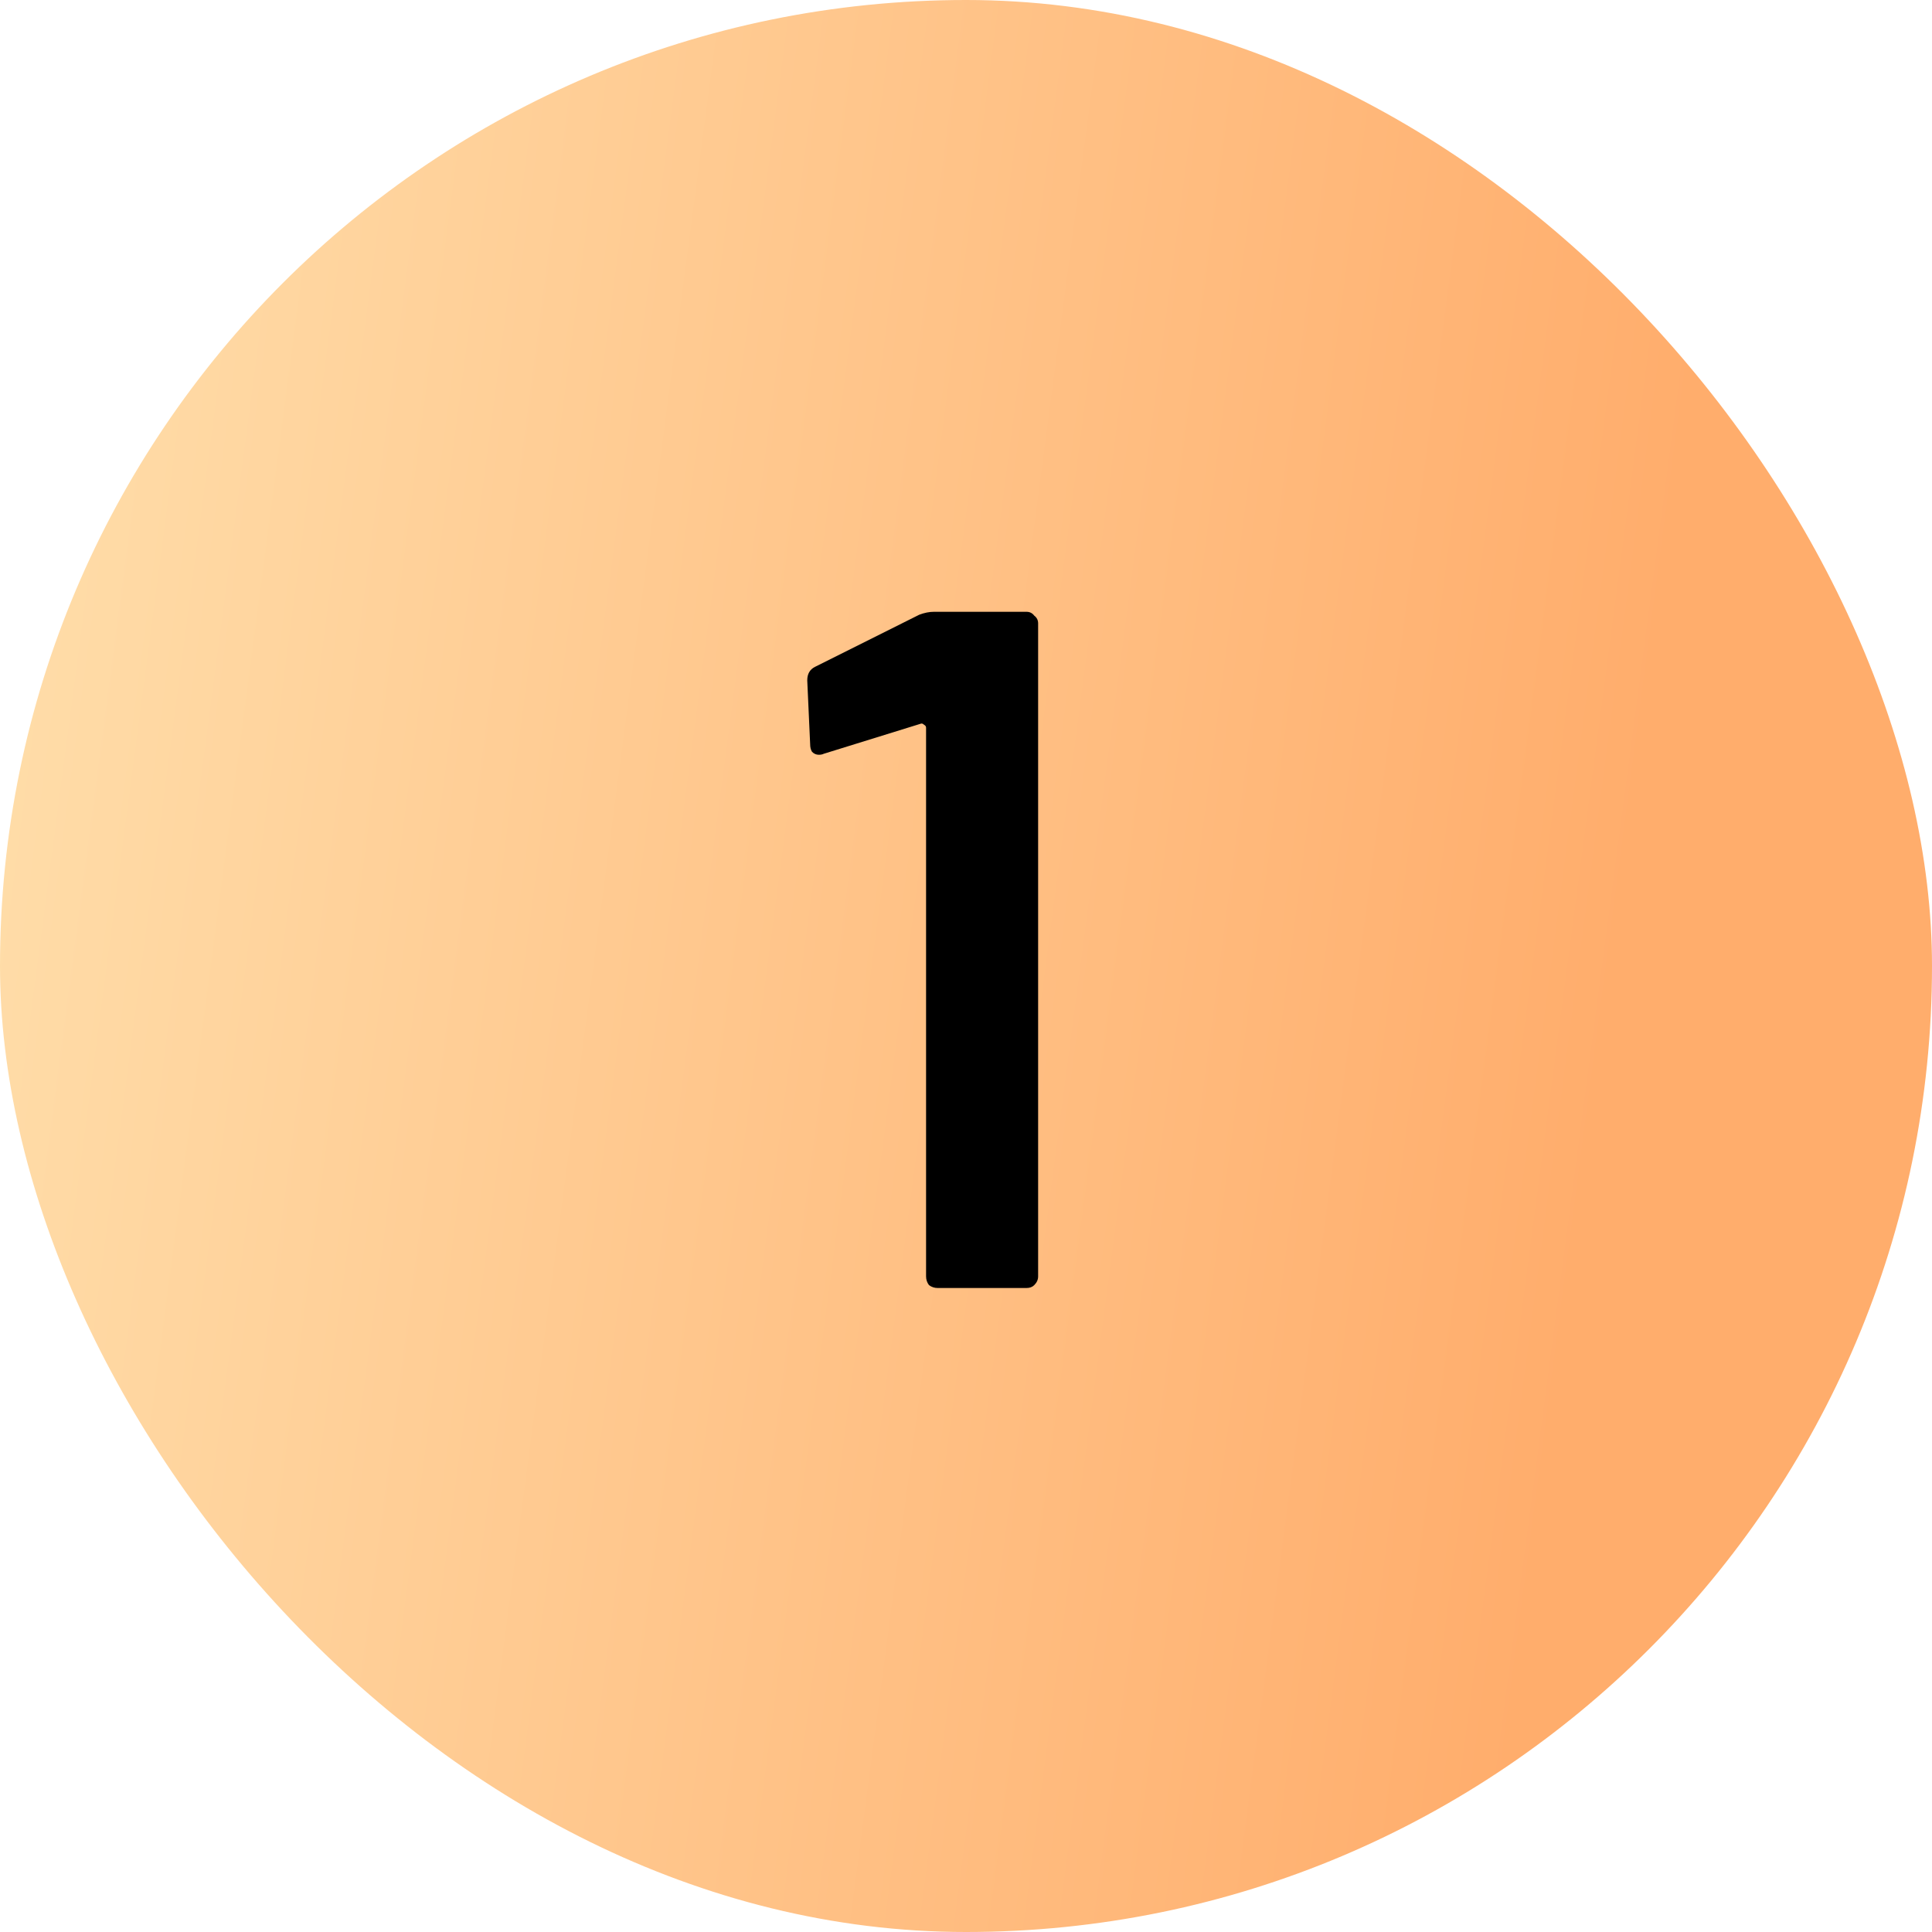
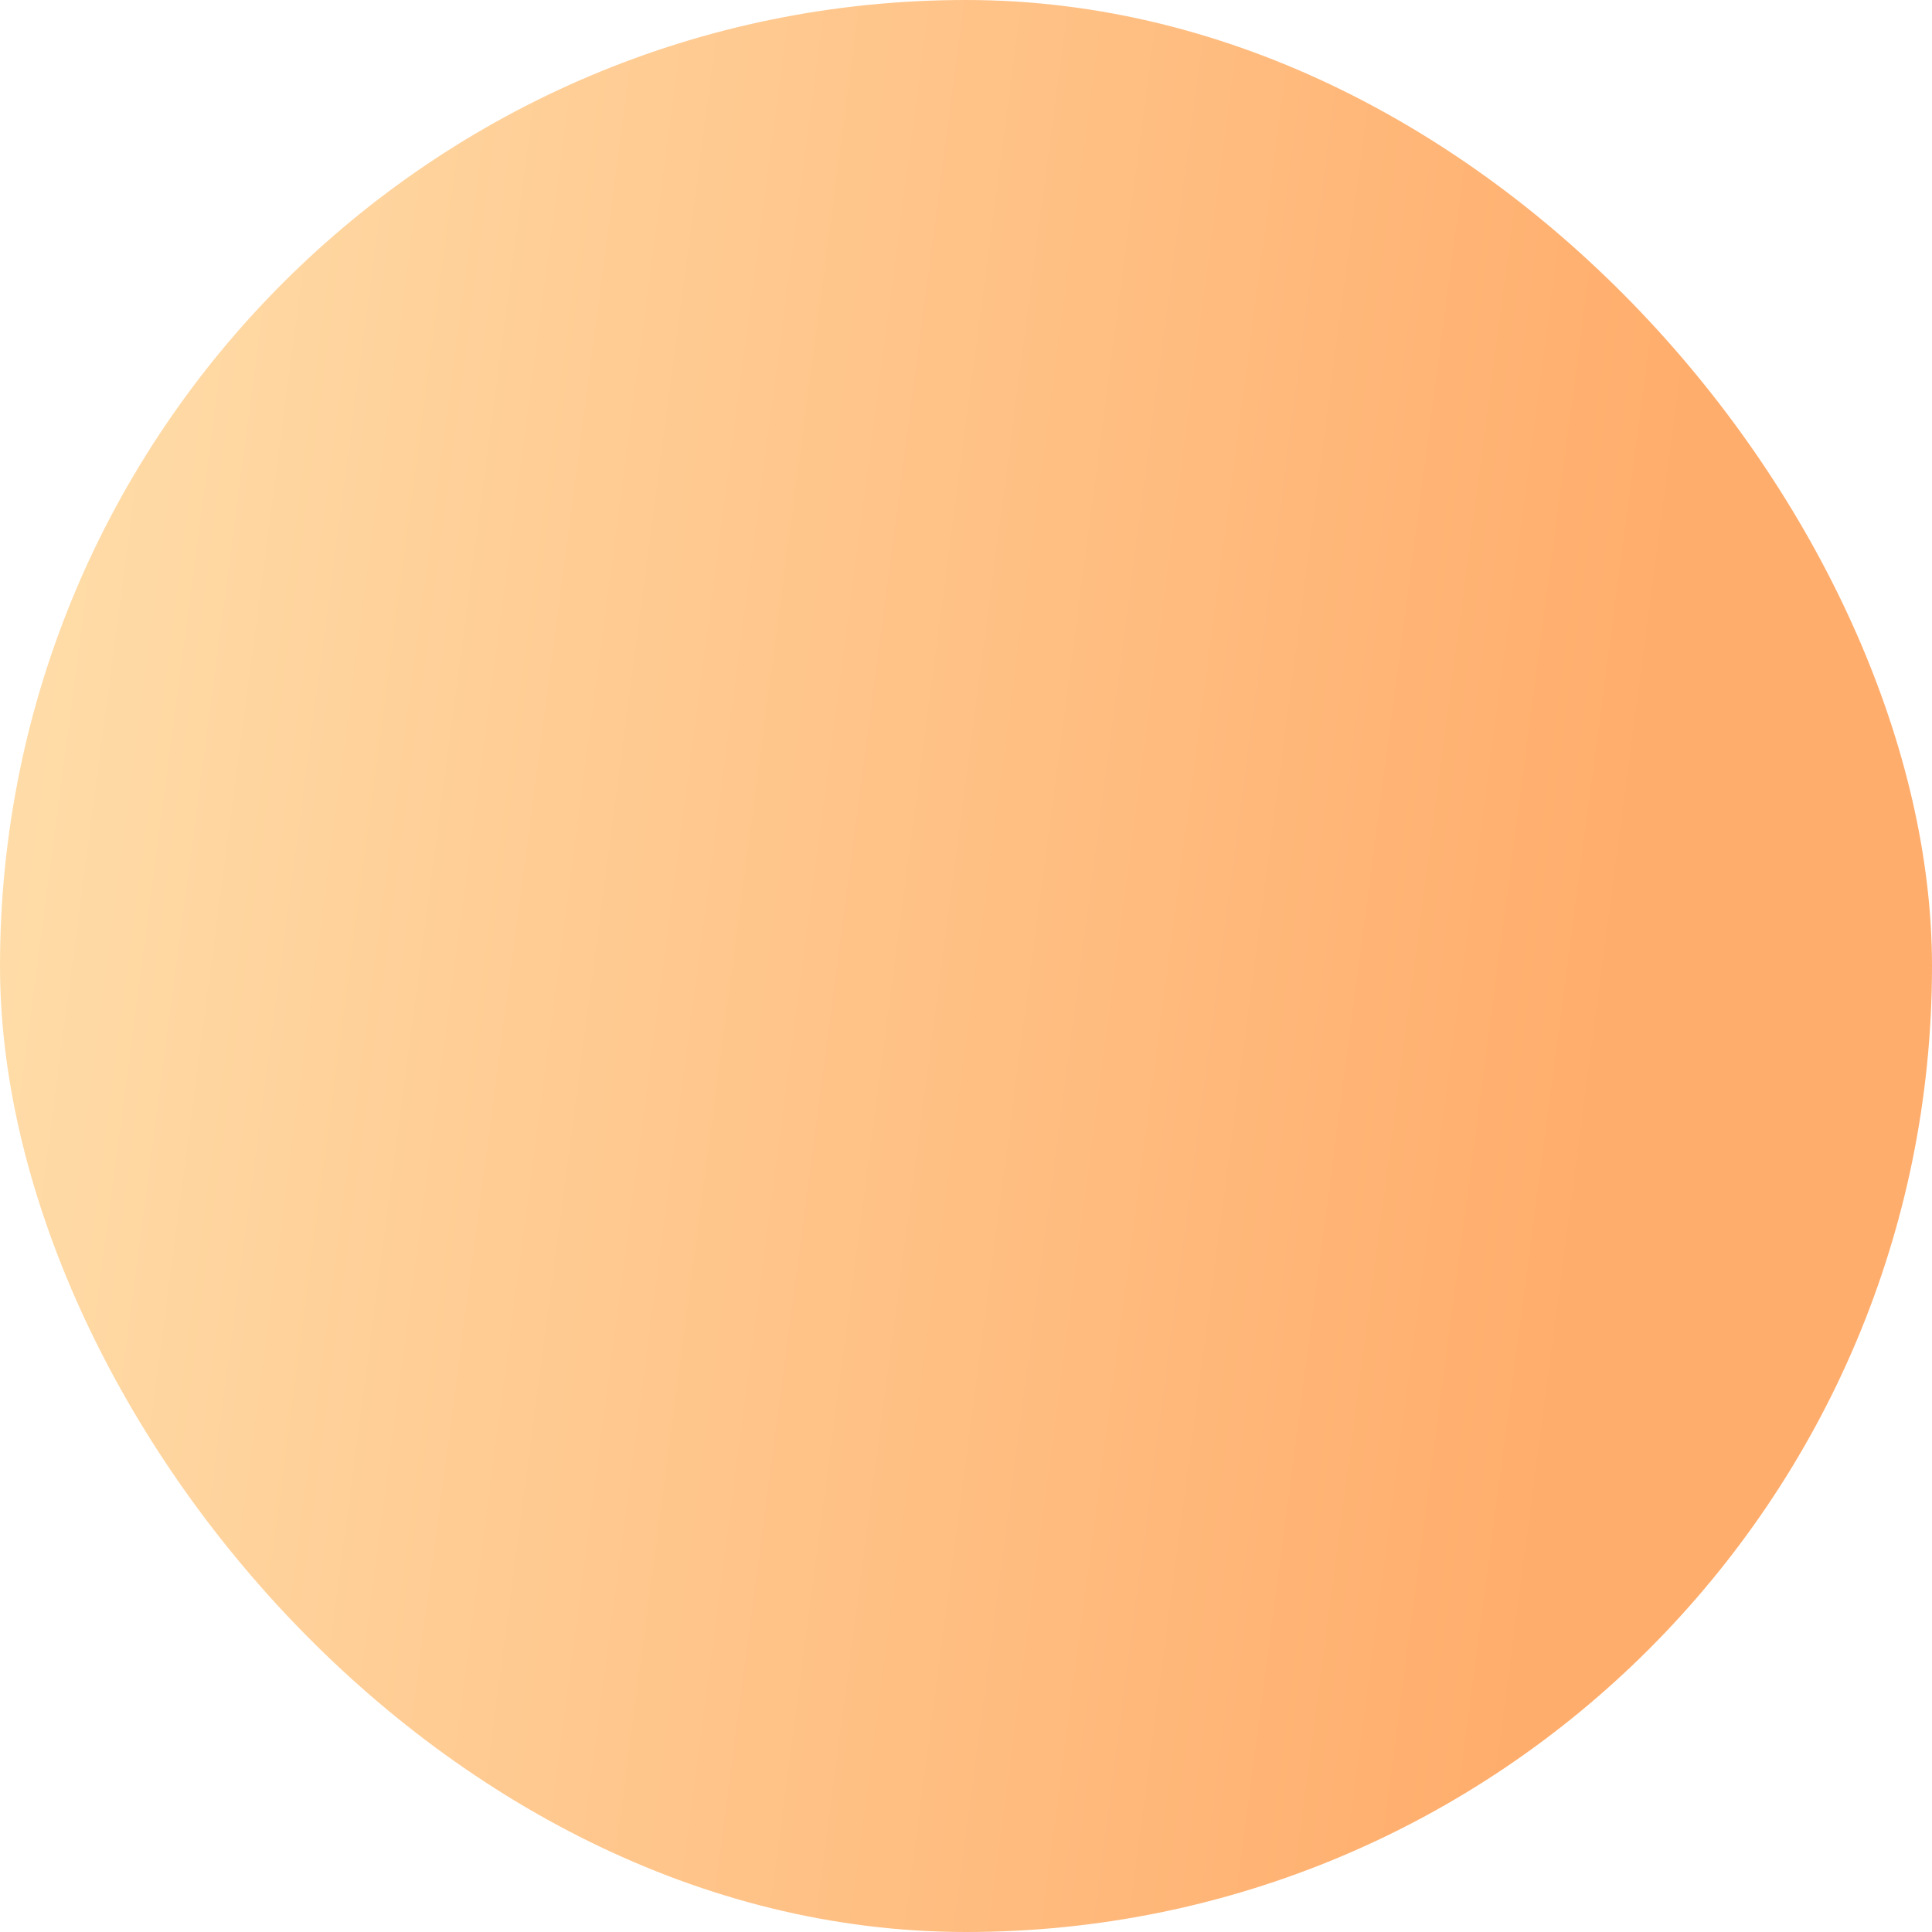
<svg xmlns="http://www.w3.org/2000/svg" width="24" height="24" viewBox="0 0 24 24" fill="none">
  <rect width="24" height="24" rx="12" fill="url(#paint0_linear_5657_18628)" />
-   <path d="M11.42 7.636C11.484 7.612 11.544 7.6 11.6 7.6H12.752C12.792 7.6 12.824 7.616 12.848 7.648C12.88 7.672 12.896 7.704 12.896 7.744V15.856C12.896 15.896 12.88 15.932 12.848 15.964C12.824 15.988 12.792 16 12.752 16H11.648C11.608 16 11.572 15.988 11.54 15.964C11.516 15.932 11.504 15.896 11.504 15.856V9.04C11.504 9.024 11.496 9.012 11.48 9.004C11.464 8.988 11.448 8.984 11.432 8.992L10.232 9.364C10.216 9.372 10.196 9.376 10.172 9.376C10.14 9.376 10.112 9.364 10.088 9.34C10.072 9.316 10.064 9.284 10.064 9.244L10.028 8.452C10.028 8.372 10.06 8.316 10.124 8.284L11.42 7.636Z" fill="black" />
  <defs>
    <linearGradient id="paint0_linear_5657_18628" x1="19.181" y1="19.076" x2="-1.195" y2="16.388" gradientUnits="userSpaceOnUse">
      <stop stop-color="#FFAD6C" />
      <stop offset="1" stop-color="#FFDDA9" />
    </linearGradient>
  </defs>
</svg>